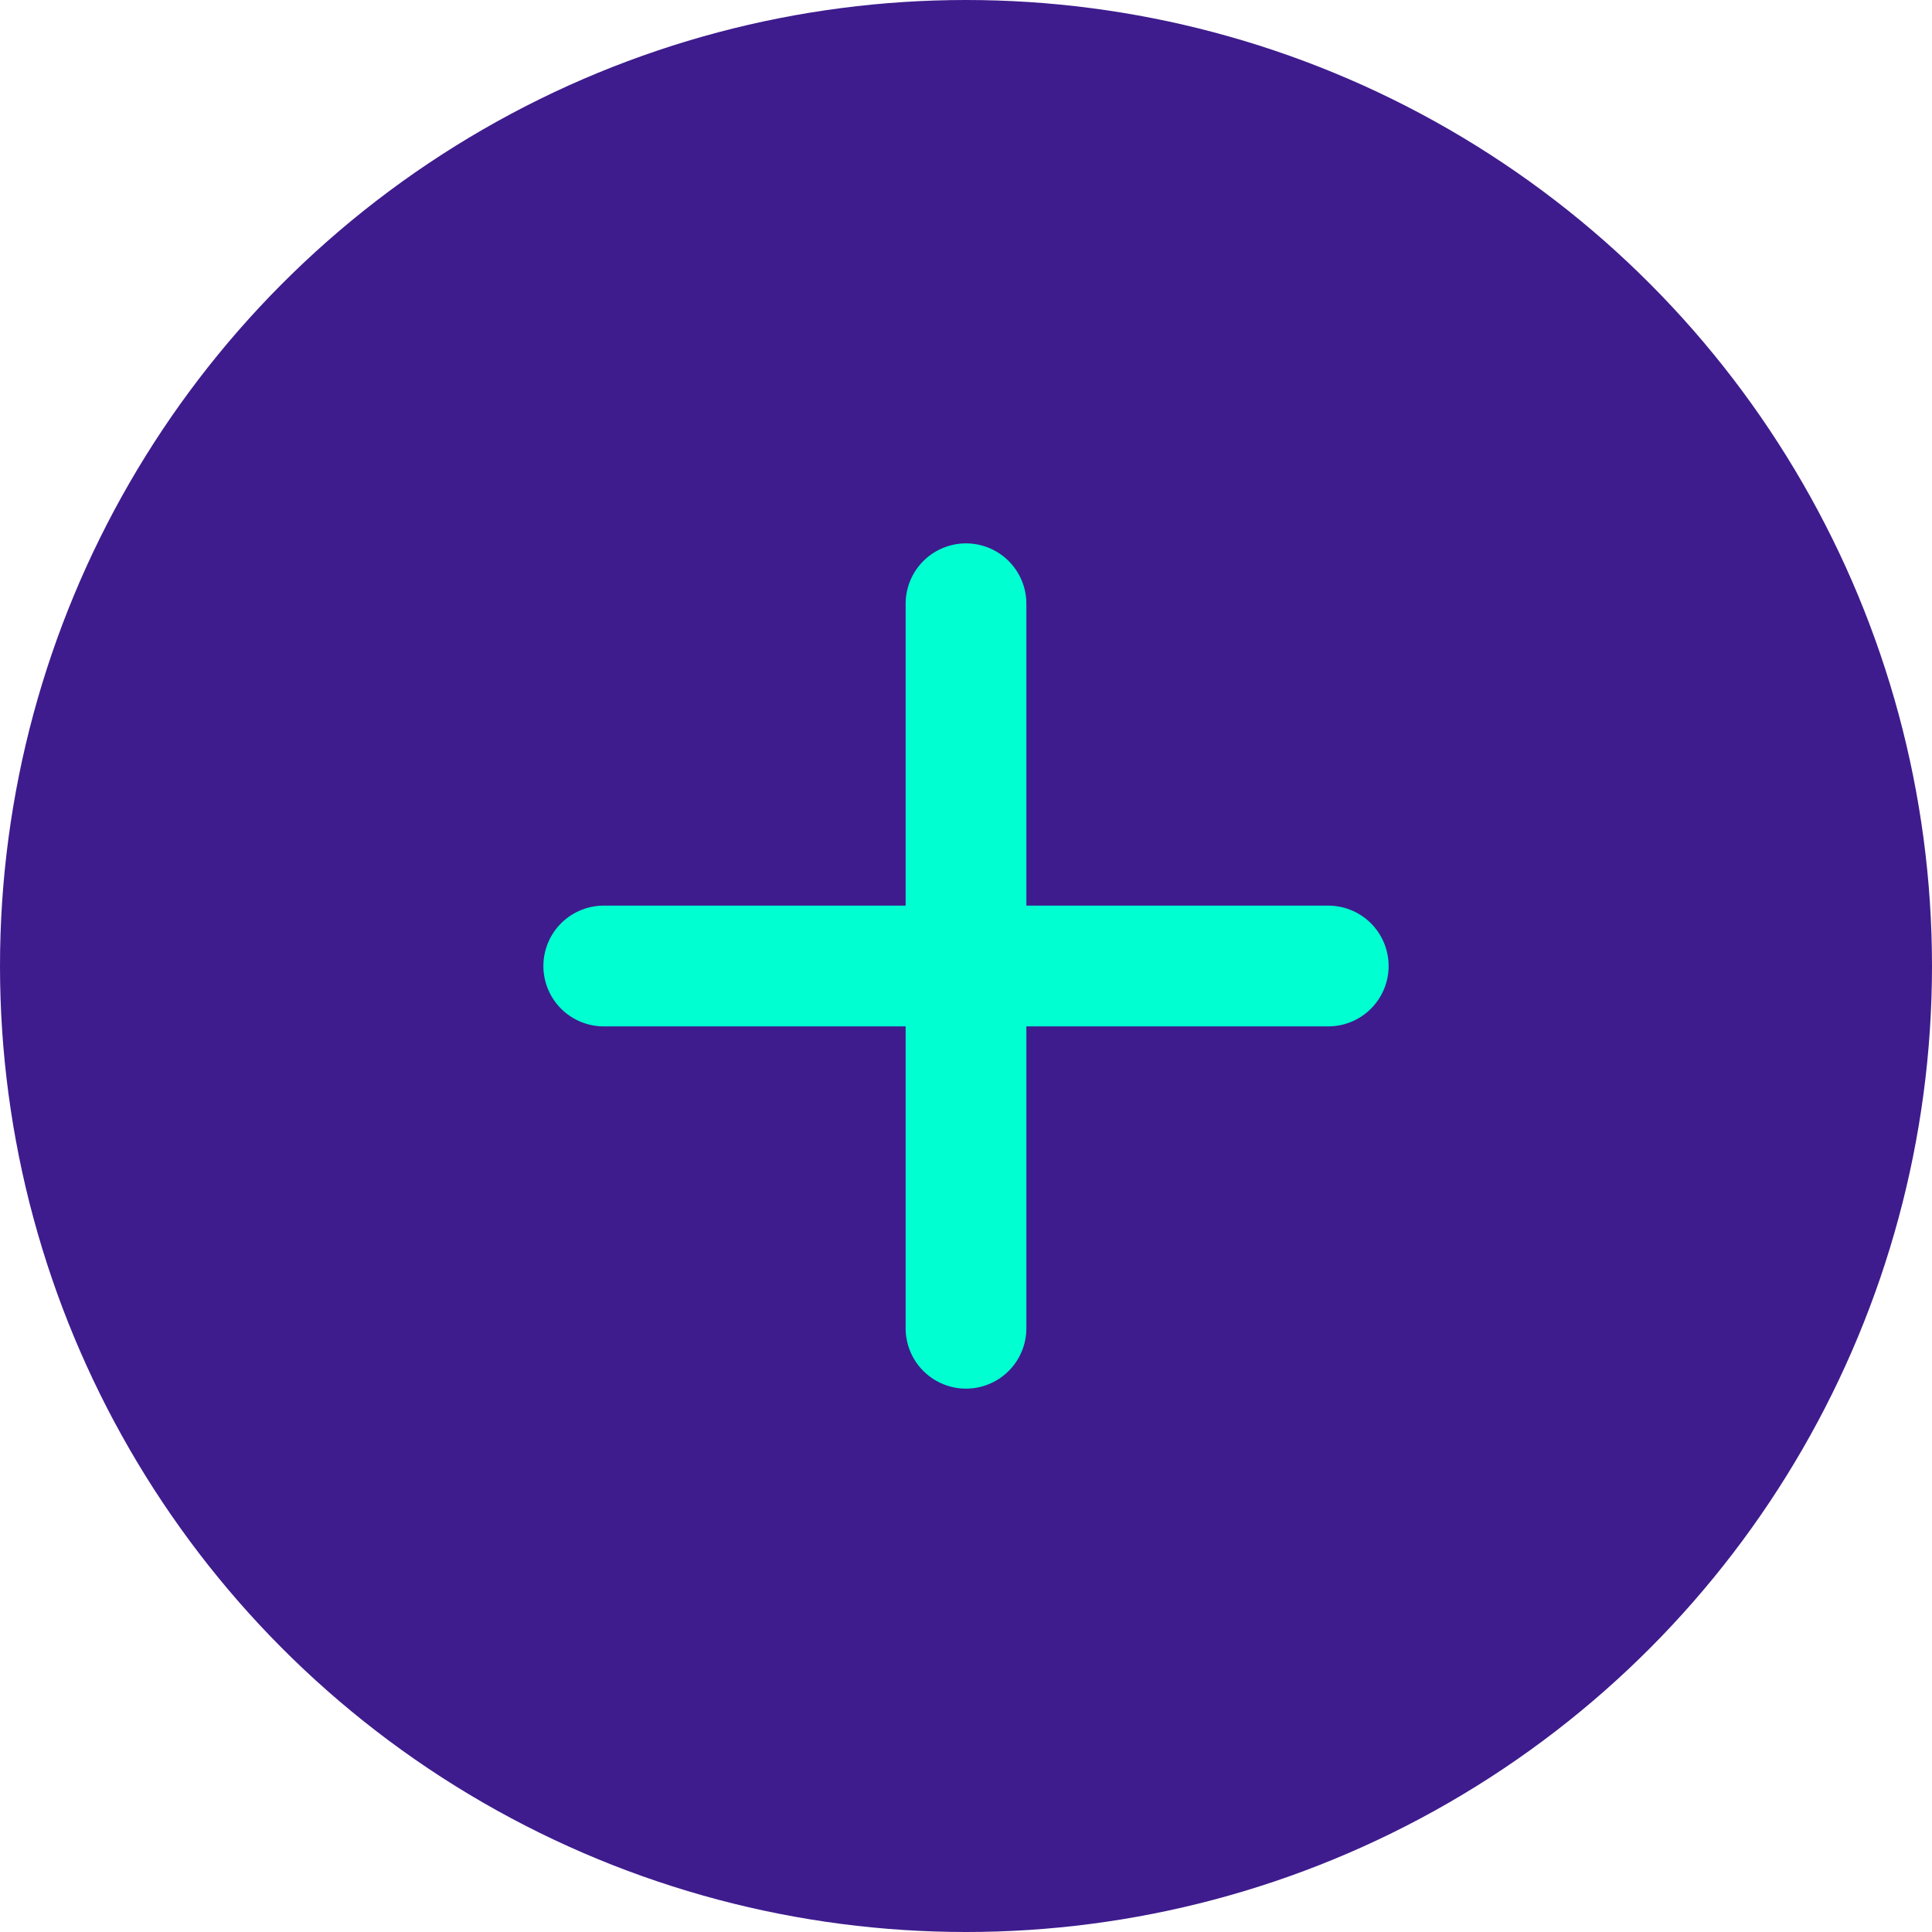
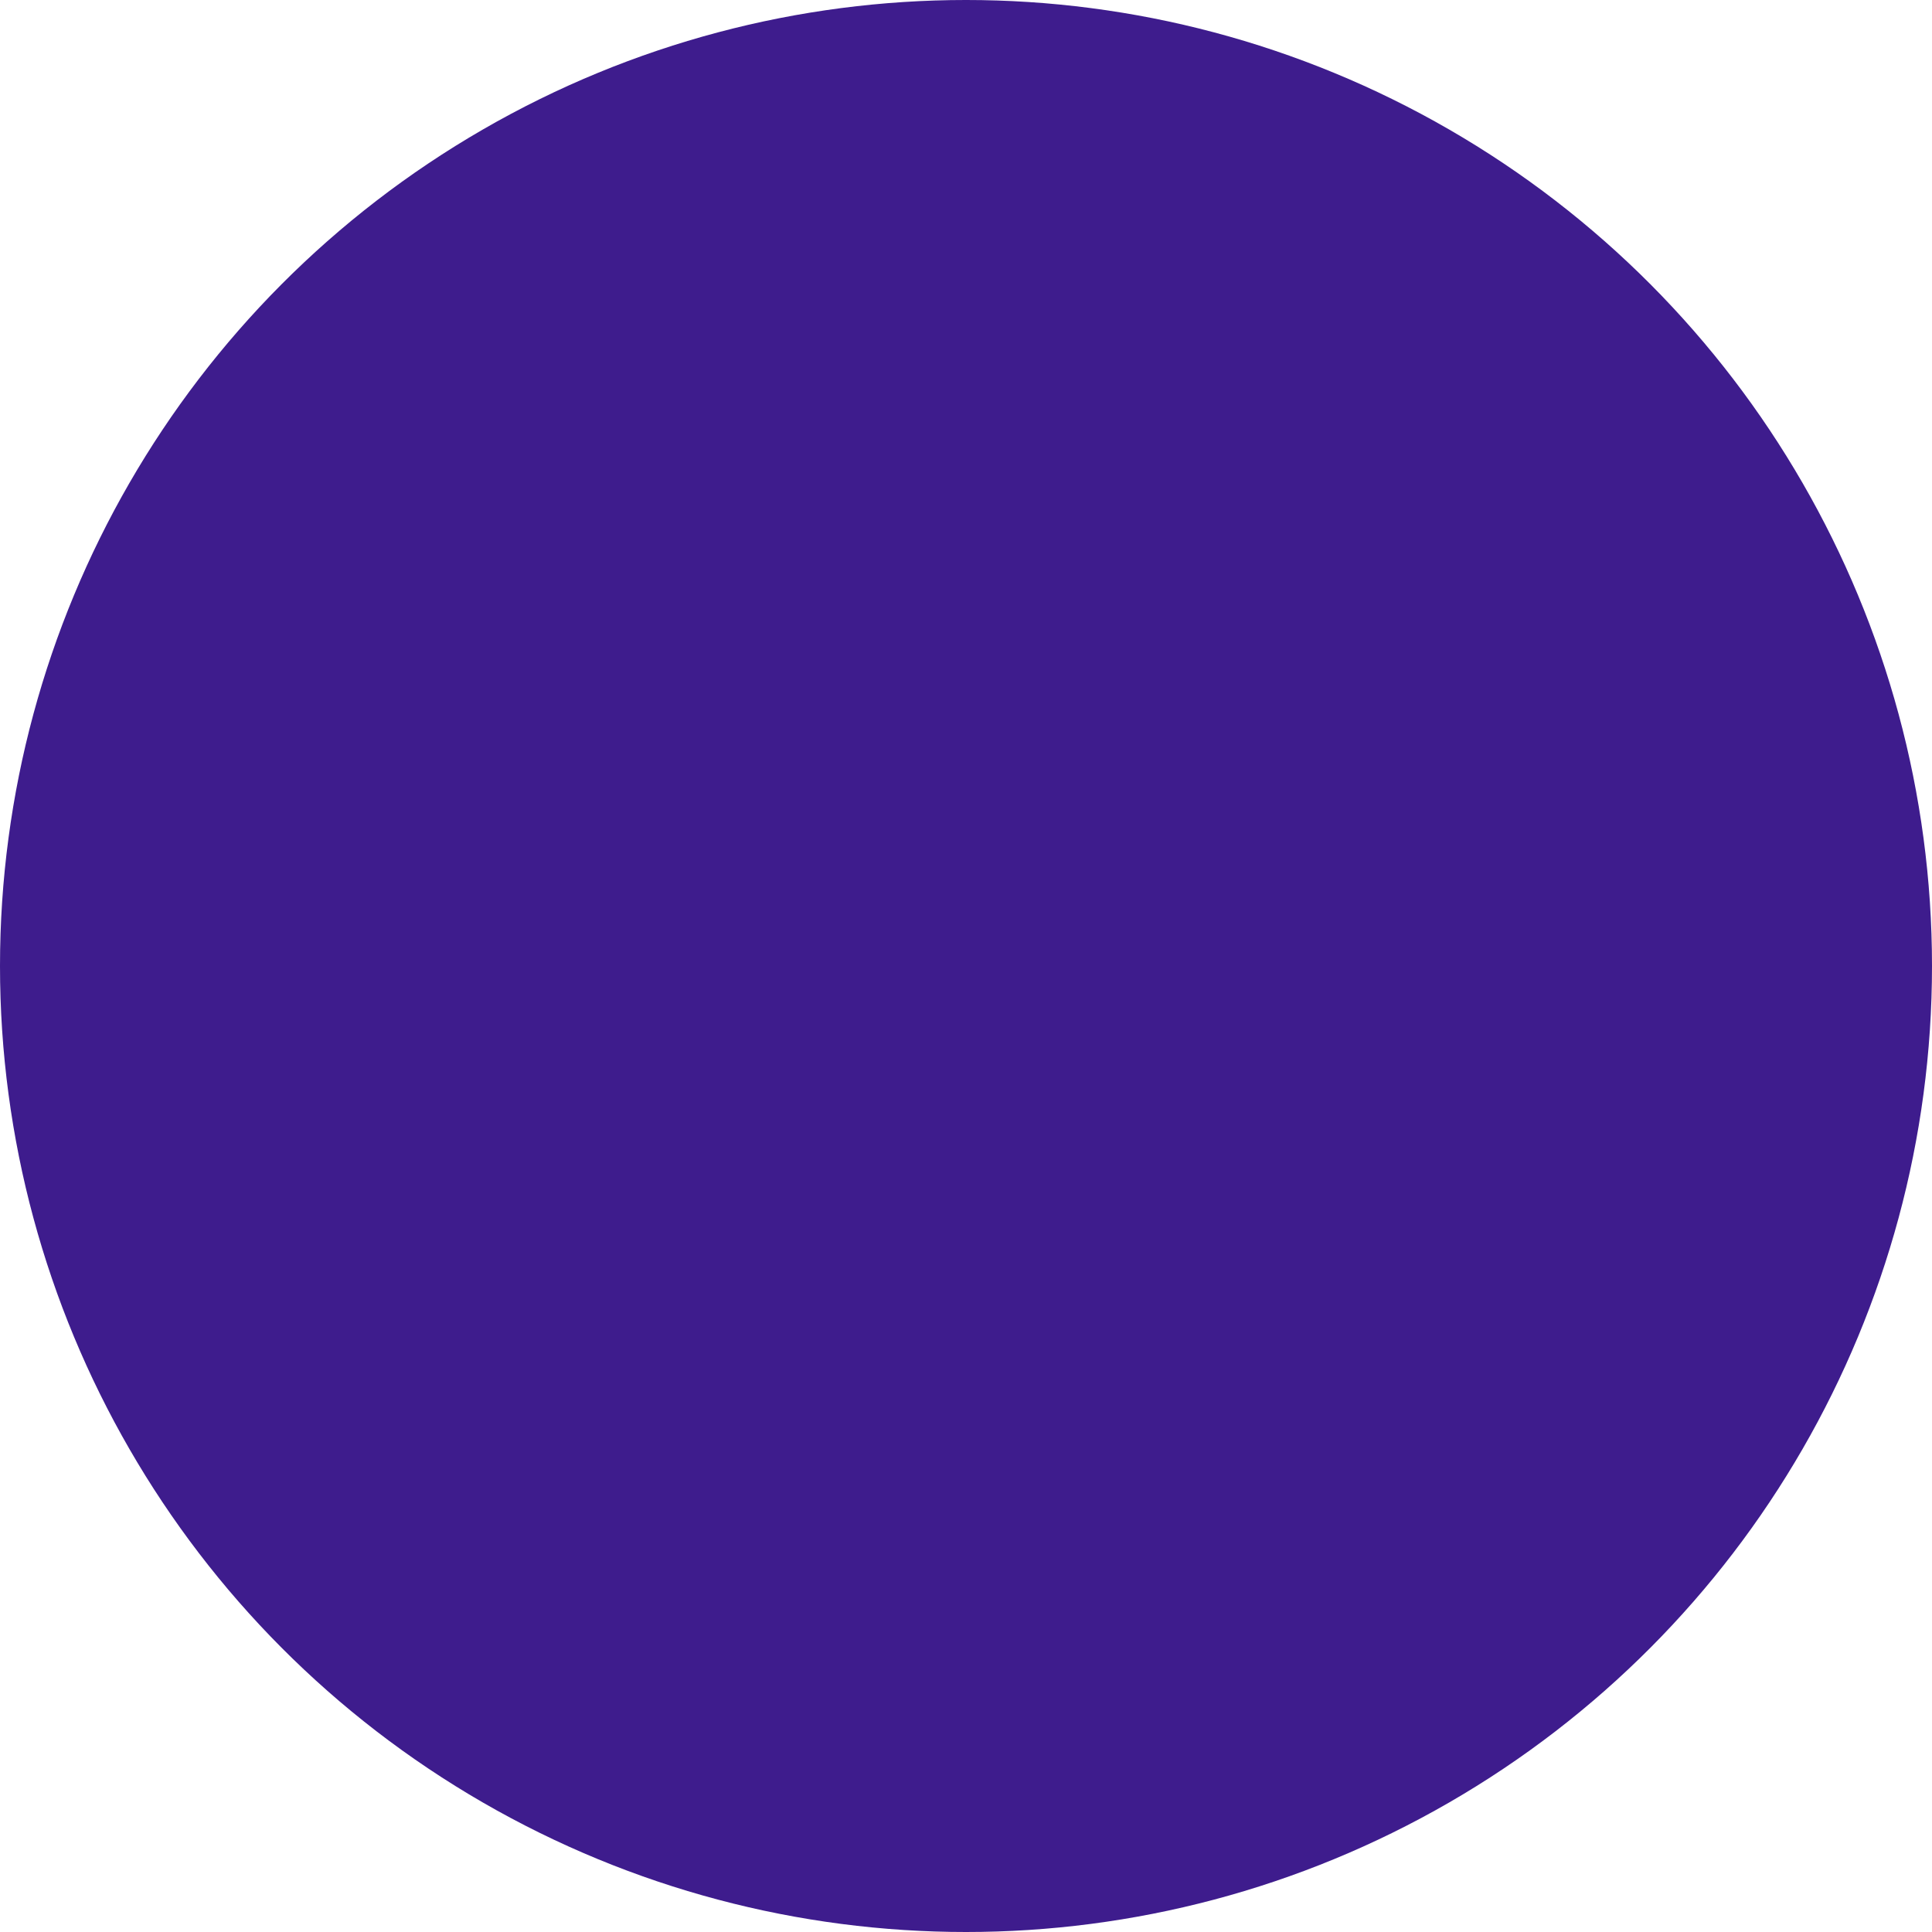
<svg xmlns="http://www.w3.org/2000/svg" width="32" height="32" viewBox="0 0 32 32" fill="none">
  <circle cx="16" cy="16" r="16" fill="#3E1C8D" />
-   <path d="M10 16H22M16 10V22" stroke="#00FFD1" stroke-width="2" stroke-linecap="round" />
</svg>